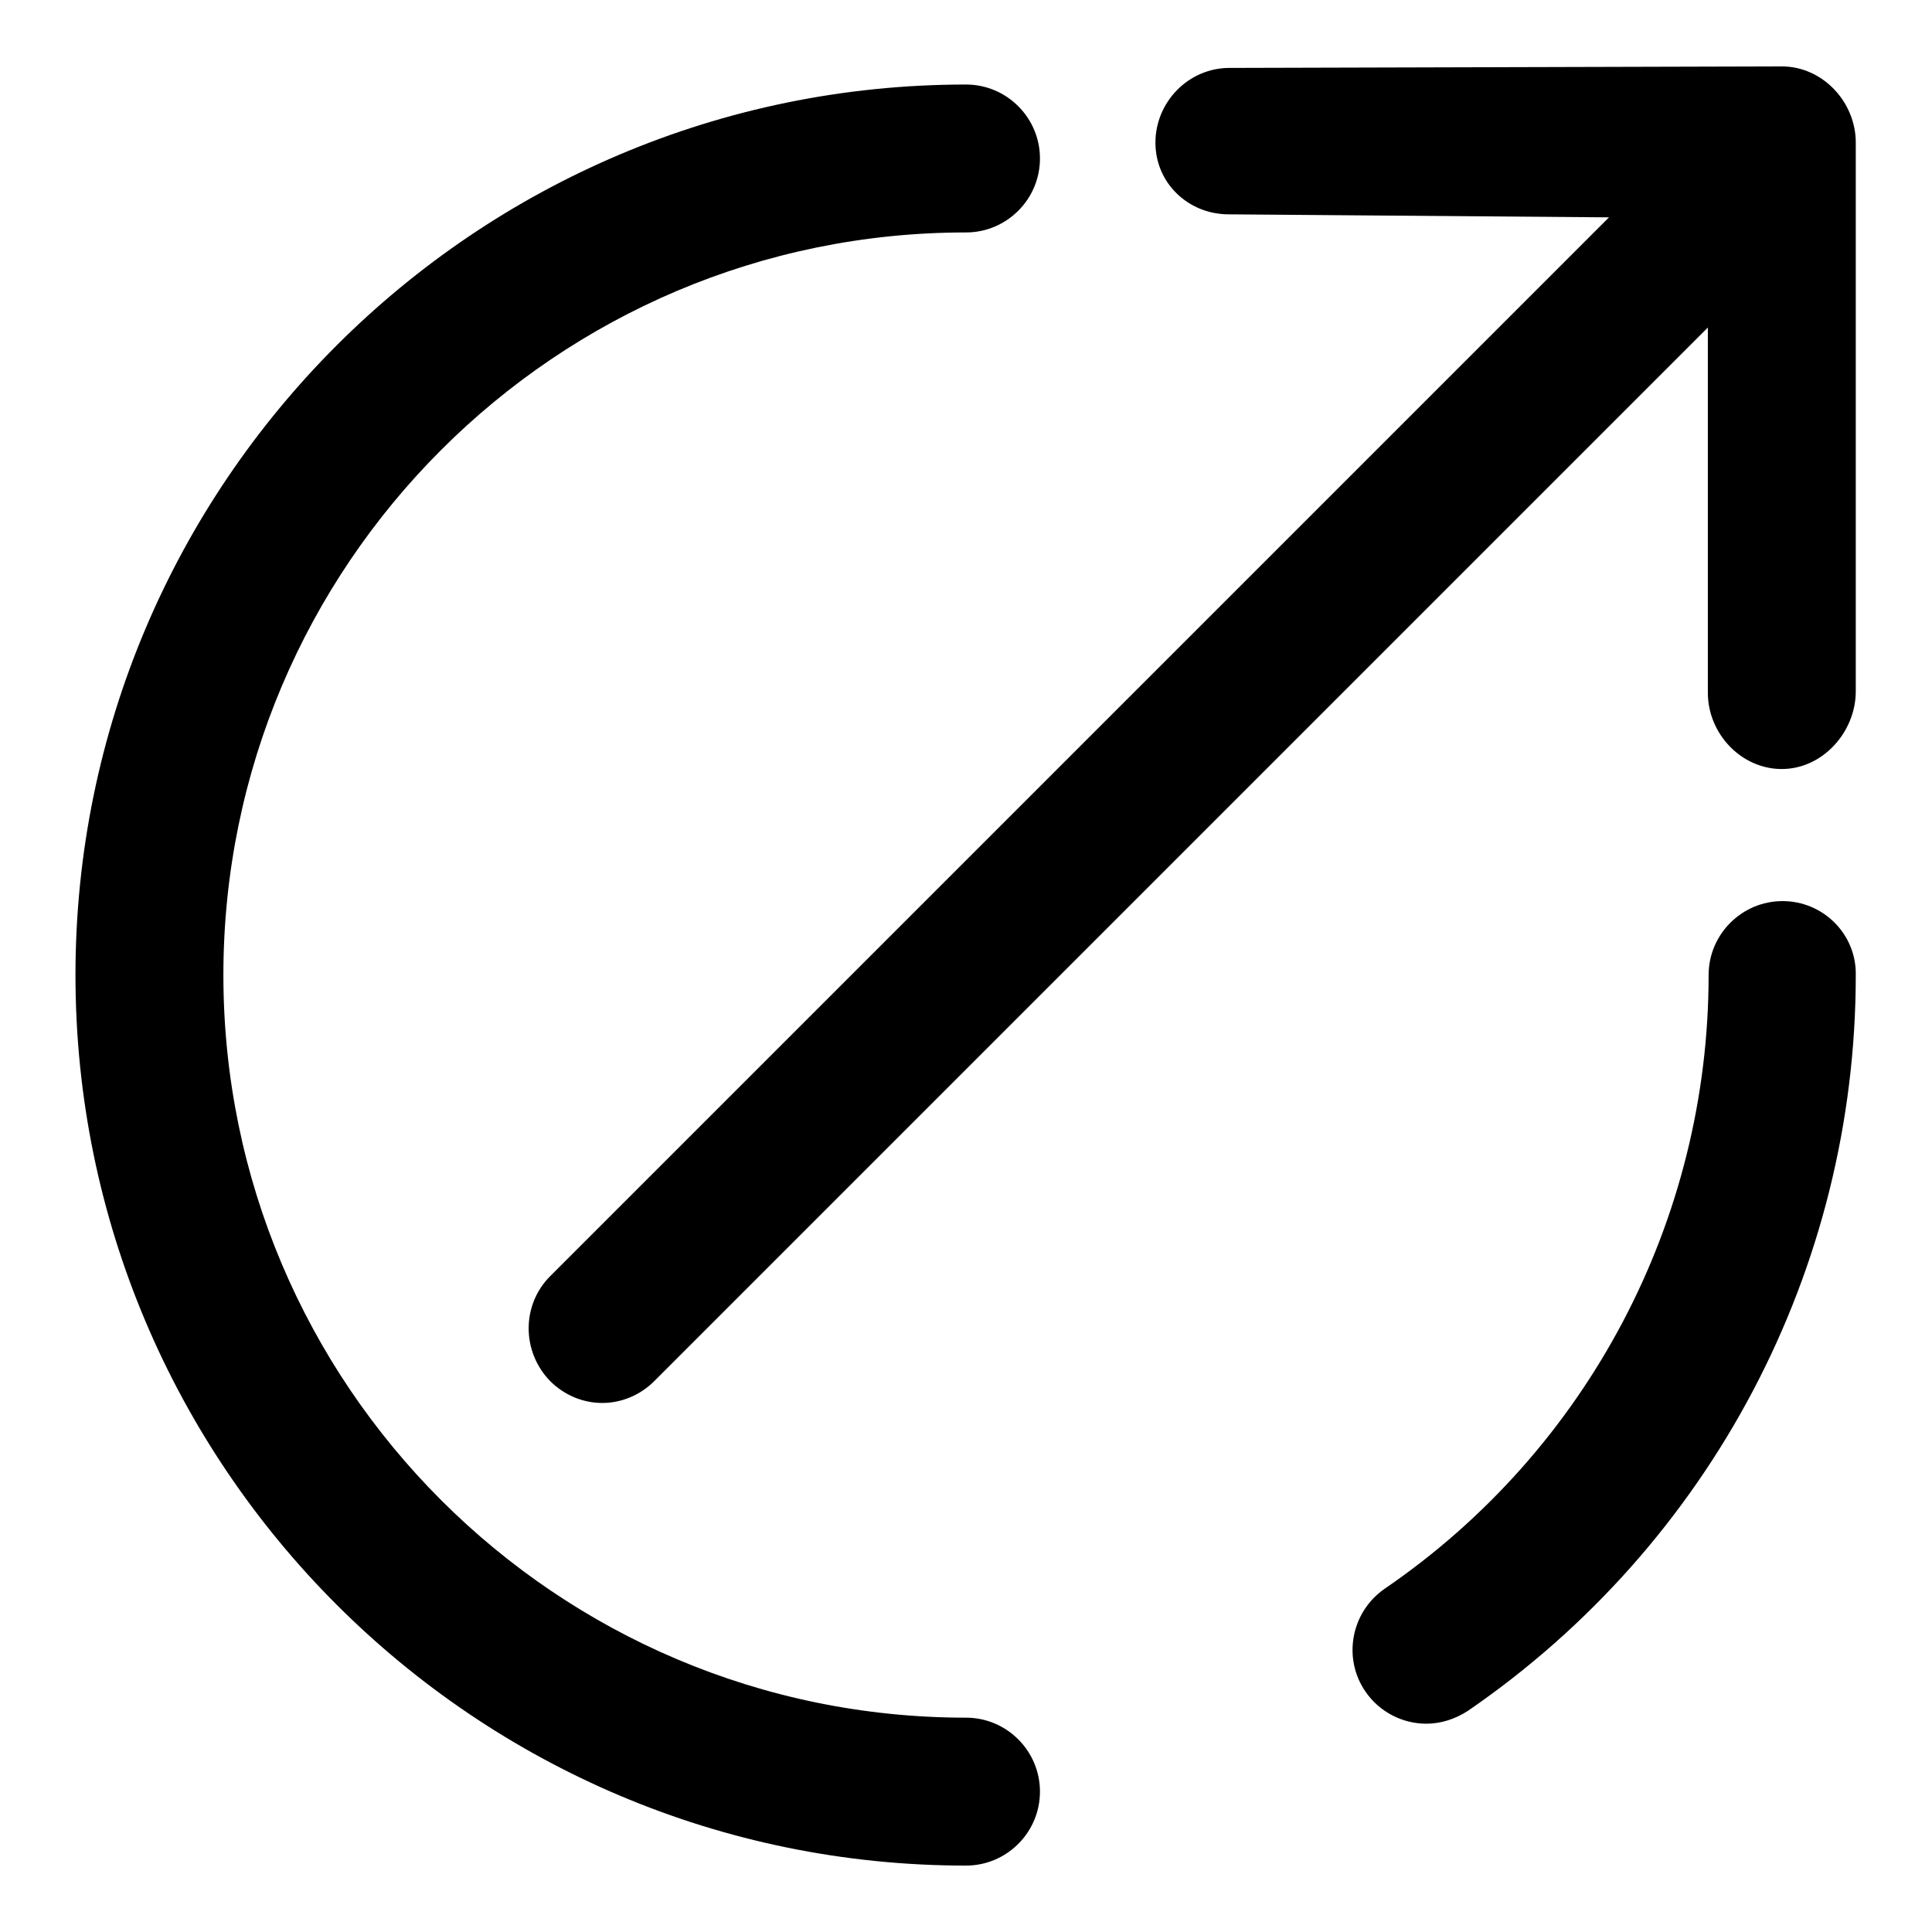
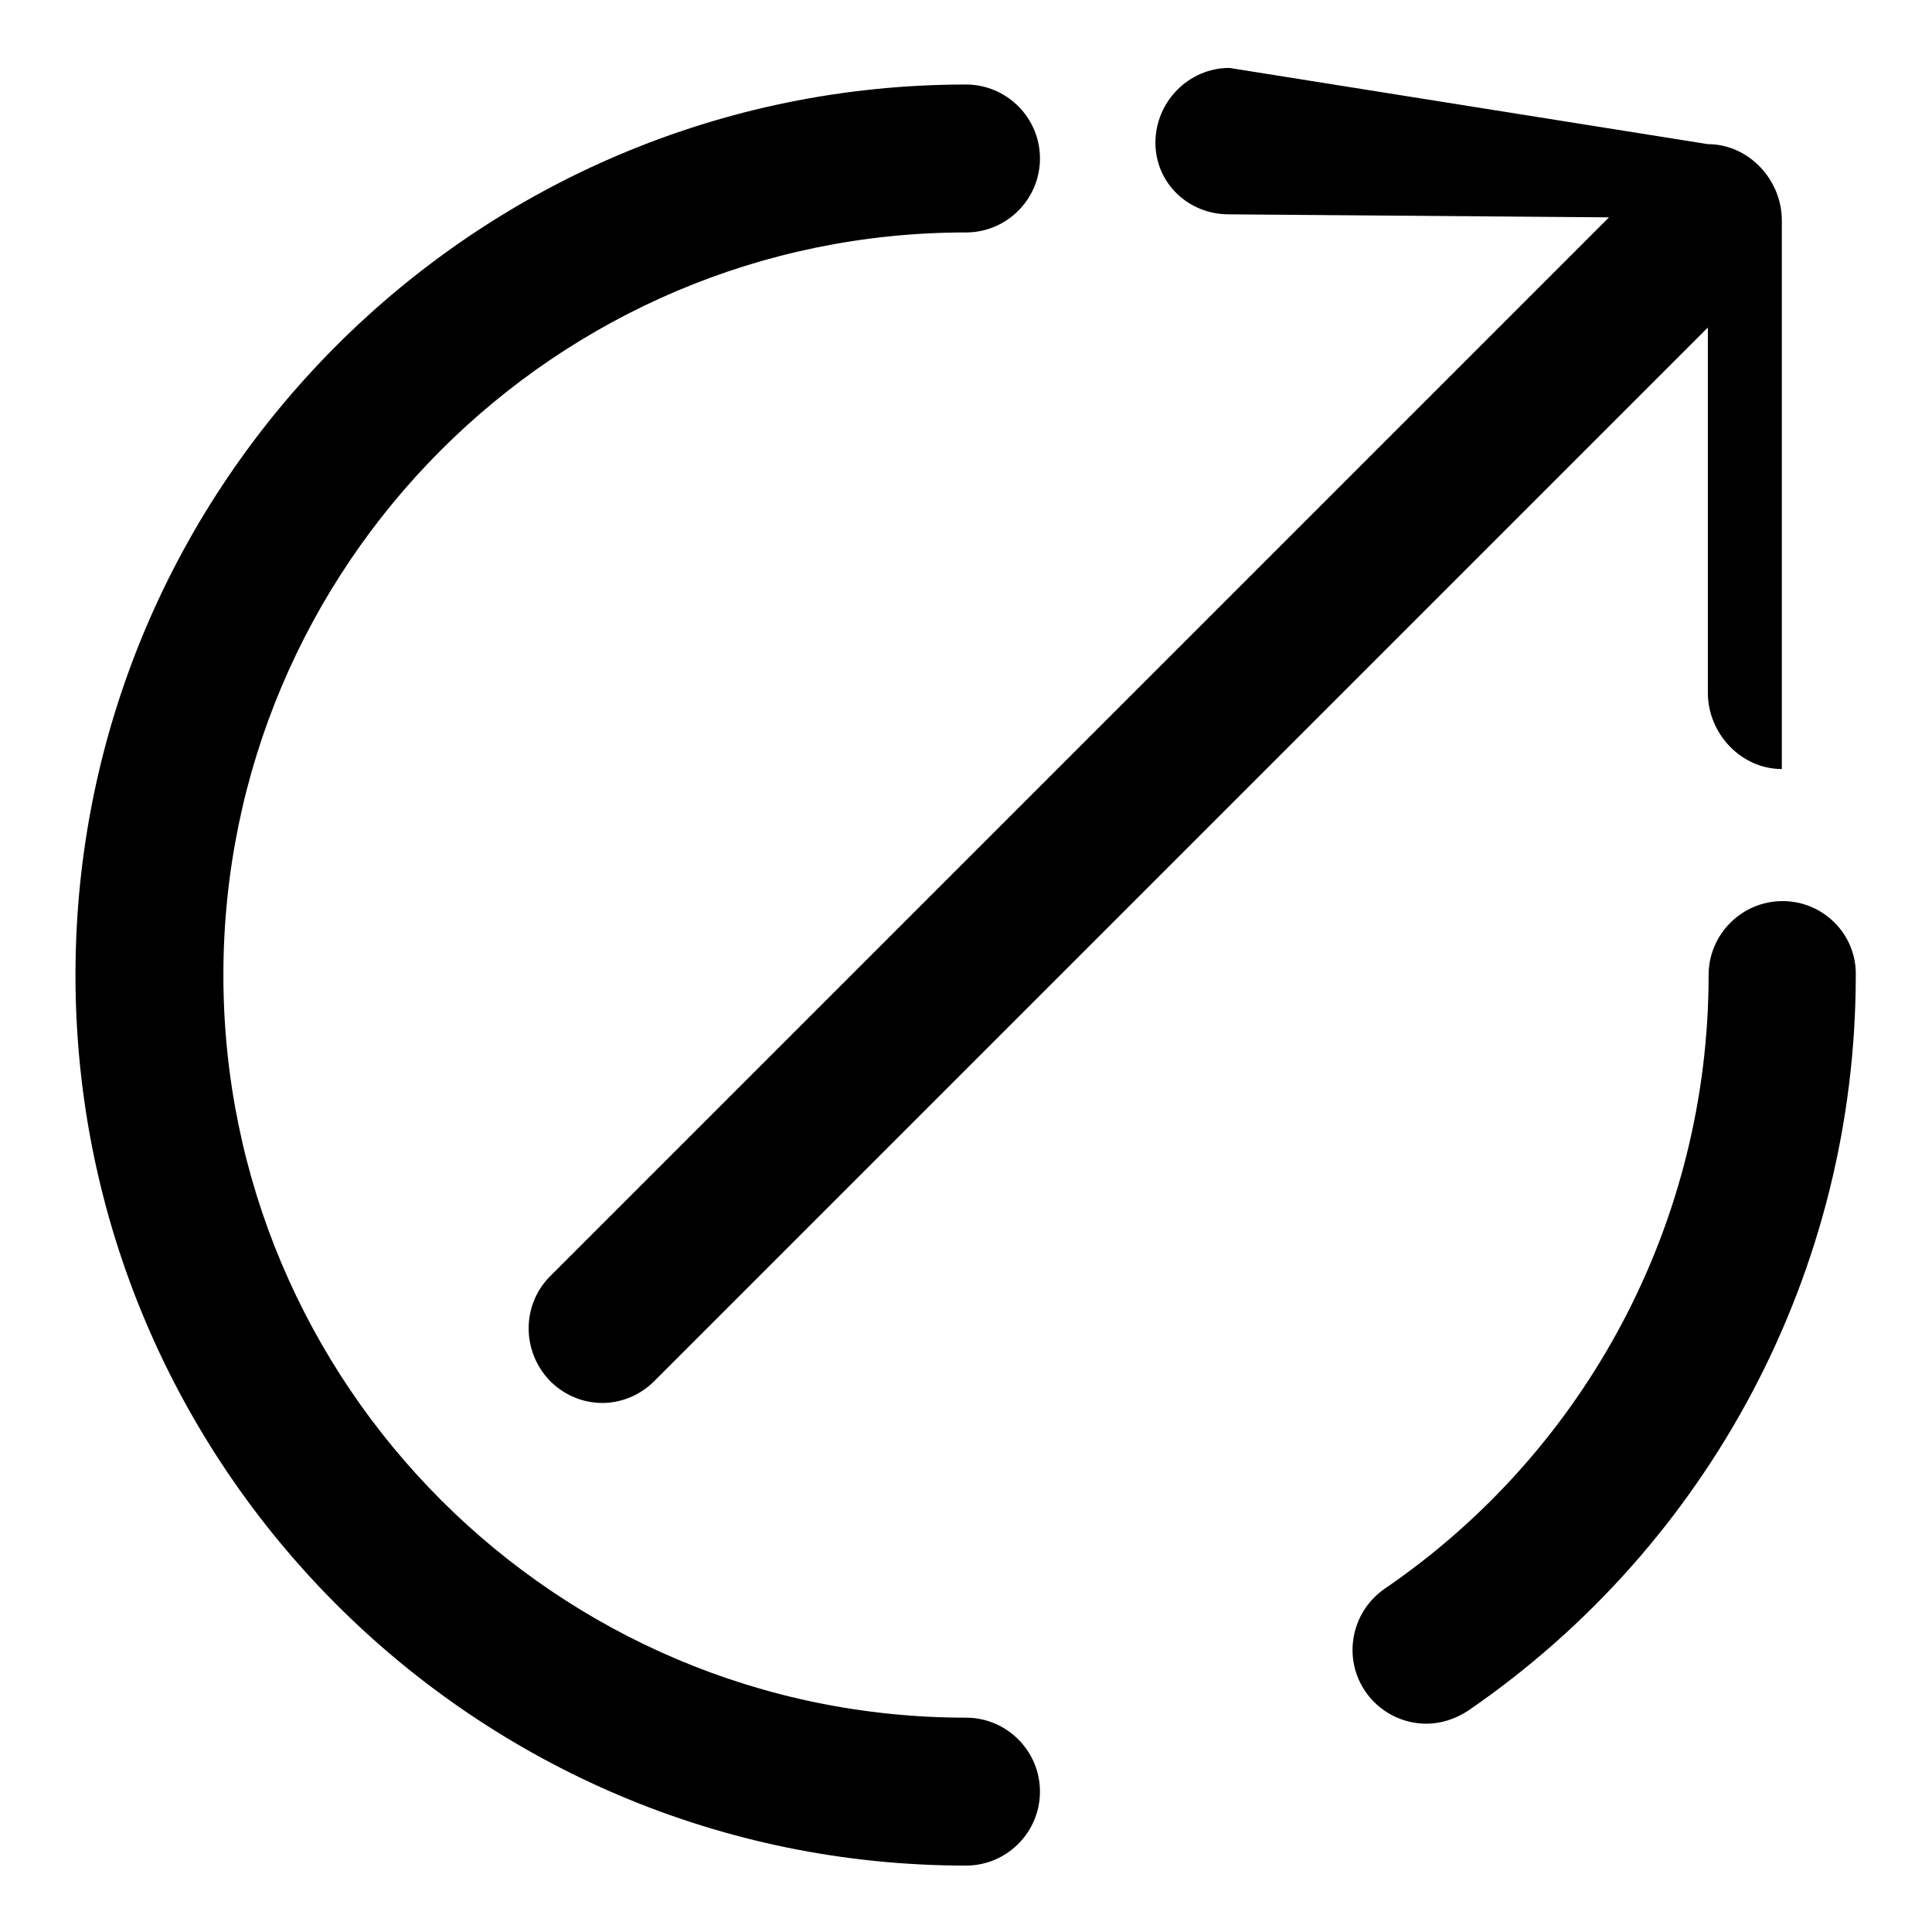
<svg xmlns="http://www.w3.org/2000/svg" version="1.1" x="0px" y="0px" viewBox="0 0 256 256" enable-background="new 0 0 256 256" xml:space="preserve">
  <g>
    <g>
-       <path fill="#000000" d="M236.2,119.4c-5.4,0-9.8,4.4-9.8,9.8c0,32.5-16,62.9-42.9,81.3c-4.5,3.1-5.6,9.2-2.6,13.6c1.9,2.8,5,4.3,8.1,4.3c1.9,0,3.8-0.6,5.5-1.7c32.2-22.1,51.4-58.5,51.4-97.5C246,123.8,241.6,119.4,236.2,119.4z M128,227.6c-54.3,0-98.4-44.1-98.4-98.4c0-54.3,44.1-98.4,98.4-98.4c5.4,0,9.8-4.4,9.8-9.8c0-5.4-4.4-9.8-9.8-9.8c-65.1,0-118,52.9-118,118s52.9,118,118,118c5.4,0,9.8-4.4,9.8-9.8C137.8,232,133.4,227.6,128,227.6z M162.8,28.4C162.9,28.4,162.9,28.4,162.8,28.4l50.4,0.4L72.9,169.1c-3.8,3.8-3.8,10,0,13.9c1.9,1.9,4.4,2.9,6.9,2.9c2.5,0,5-1,6.9-2.9L226.3,43.4l0,48.4c0,5.4,4.4,10.1,9.8,10.1c0,0,0,0,0,0c5.4,0,9.8-4.9,9.8-10.3l0-72.7c0-5.4-4.4-10.1-9.8-10.1c0,0,0,0,0,0L162.9,9c-5.4,0-9.8,4.5-9.8,9.9C153.1,24.3,157.5,28.4,162.8,28.4z" />
+       <path fill="#000000" d="M236.2,119.4c-5.4,0-9.8,4.4-9.8,9.8c0,32.5-16,62.9-42.9,81.3c-4.5,3.1-5.6,9.2-2.6,13.6c1.9,2.8,5,4.3,8.1,4.3c1.9,0,3.8-0.6,5.5-1.7c32.2-22.1,51.4-58.5,51.4-97.5C246,123.8,241.6,119.4,236.2,119.4z M128,227.6c-54.3,0-98.4-44.1-98.4-98.4c0-54.3,44.1-98.4,98.4-98.4c5.4,0,9.8-4.4,9.8-9.8c0-5.4-4.4-9.8-9.8-9.8c-65.1,0-118,52.9-118,118s52.9,118,118,118c5.4,0,9.8-4.4,9.8-9.8C137.8,232,133.4,227.6,128,227.6z M162.8,28.4C162.9,28.4,162.9,28.4,162.8,28.4l50.4,0.4L72.9,169.1c-3.8,3.8-3.8,10,0,13.9c1.9,1.9,4.4,2.9,6.9,2.9c2.5,0,5-1,6.9-2.9L226.3,43.4l0,48.4c0,5.4,4.4,10.1,9.8,10.1c0,0,0,0,0,0l0-72.7c0-5.4-4.4-10.1-9.8-10.1c0,0,0,0,0,0L162.9,9c-5.4,0-9.8,4.5-9.8,9.9C153.1,24.3,157.5,28.4,162.8,28.4z" />
    </g>
  </g>
</svg>